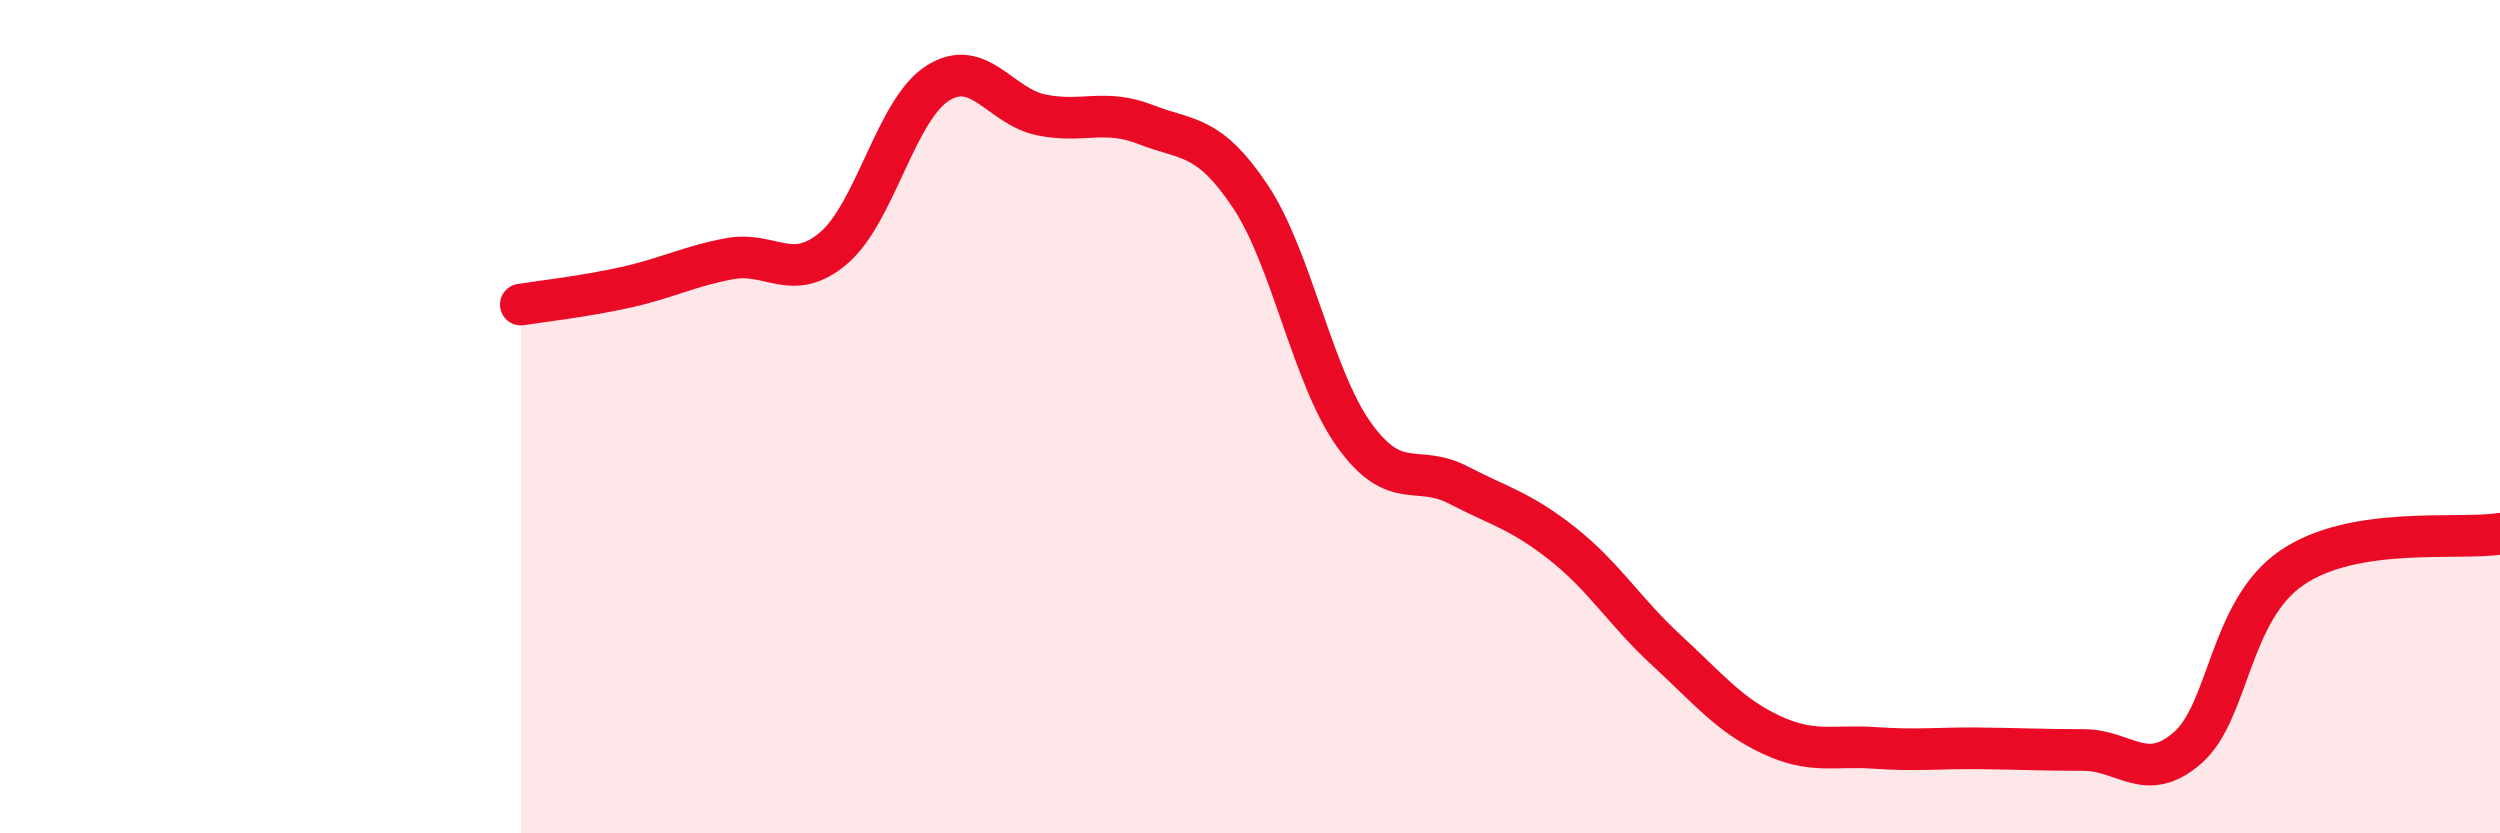
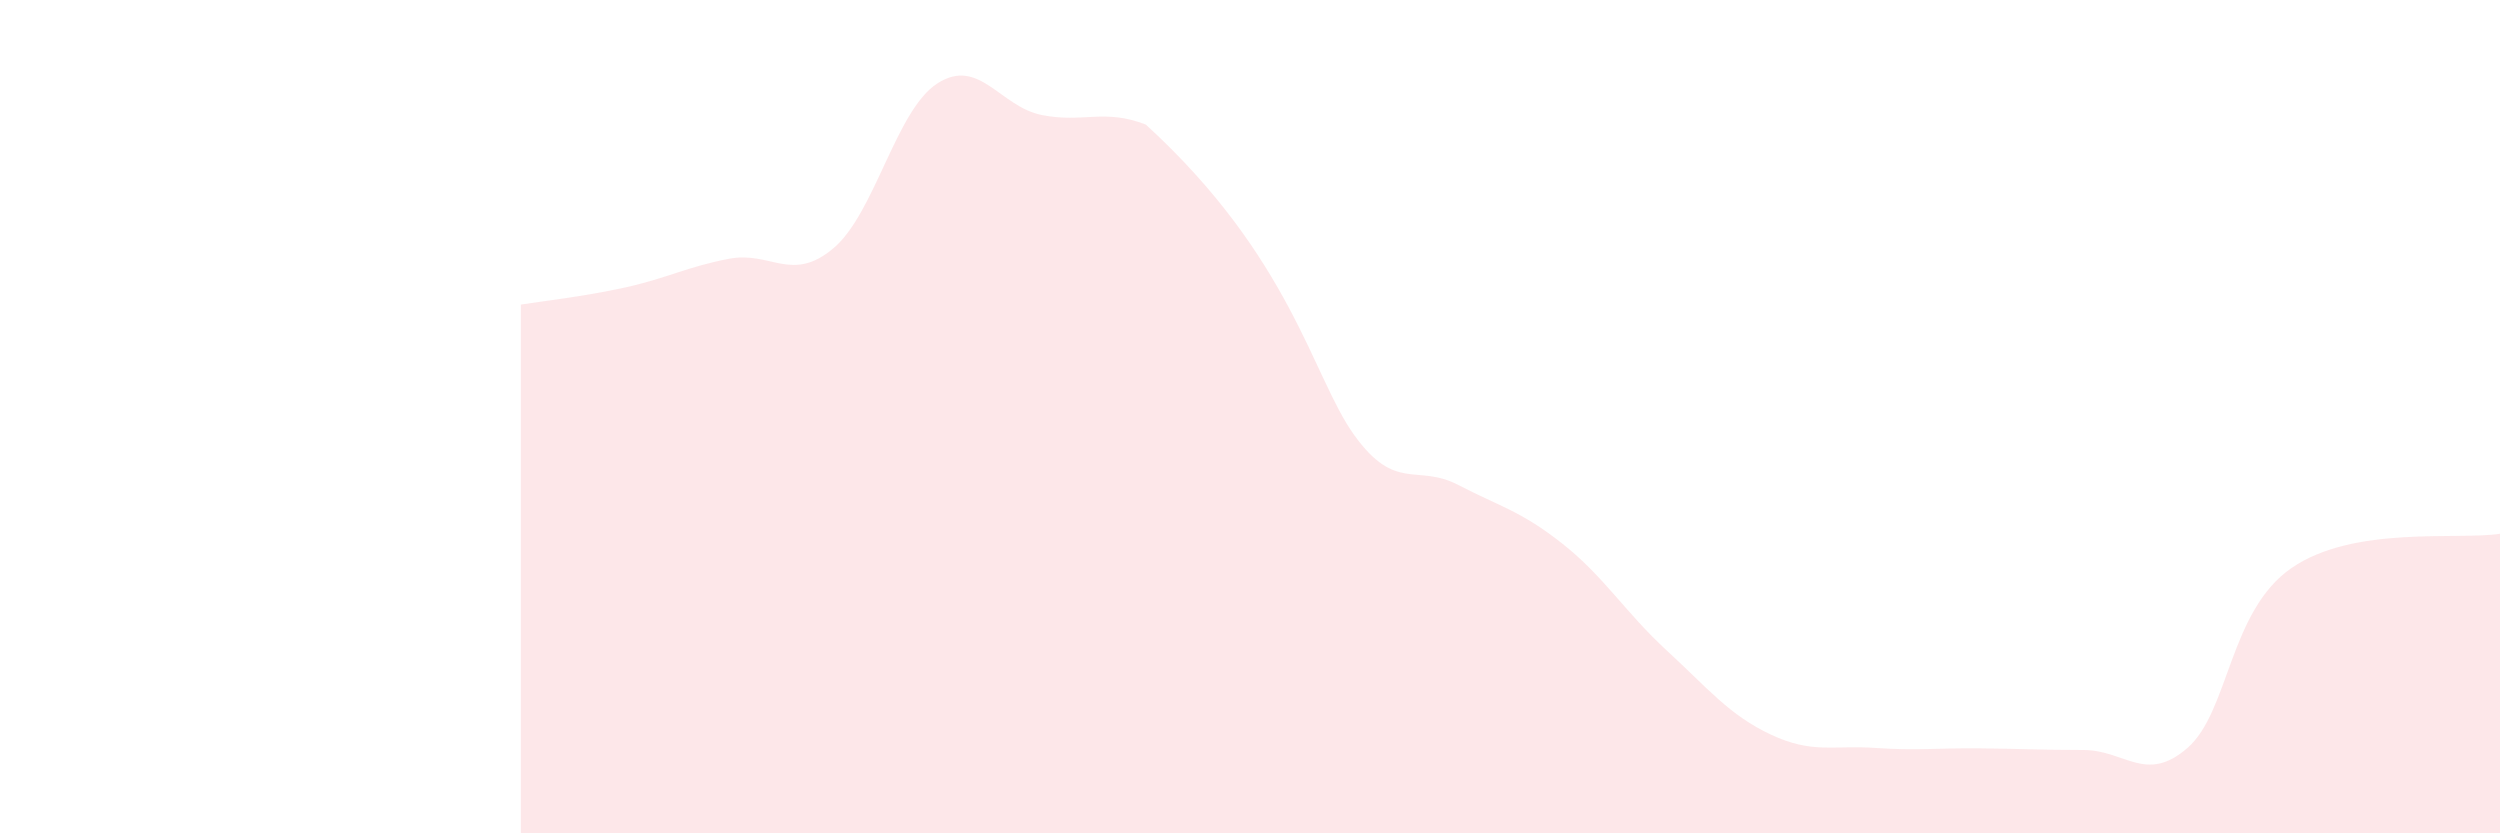
<svg xmlns="http://www.w3.org/2000/svg" width="60" height="20" viewBox="0 0 60 20">
-   <path d="M 12.5,7.31 C 13,7.23 14,7.12 15,6.9 C 16,6.68 16.5,6.4 17.5,6.21 C 18.5,6.02 19,6.8 20,5.96 C 21,5.12 21.5,2.64 22.5,2 C 23.5,1.36 24,2.56 25,2.76 C 26,2.96 26.5,2.6 27.5,2.99 C 28.5,3.38 29,3.21 30,4.7 C 31,6.19 31.5,9.05 32.5,10.44 C 33.5,11.83 34,11.12 35,11.64 C 36,12.16 36.5,12.26 37.5,13.05 C 38.5,13.84 39,14.69 40,15.61 C 41,16.53 41.5,17.16 42.5,17.63 C 43.5,18.1 44,17.88 45,17.95 C 46,18.02 46.5,17.95 47.5,17.96 C 48.5,17.97 49,18 50,18 C 51,18 51.5,18.82 52.5,17.95 C 53.5,17.08 53.5,14.66 55,13.63 C 56.5,12.6 59,12.97 60,12.81L60 20L12.5 20Z" fill="#EB0A25" opacity="0.1" stroke-linecap="round" stroke-linejoin="round" />
-   <path d="M 12.5,7.31 C 13,7.23 14,7.12 15,6.9 C 16,6.68 16.5,6.4 17.5,6.21 C 18.5,6.02 19,6.8 20,5.96 C 21,5.12 21.5,2.64 22.5,2 C 23.5,1.36 24,2.56 25,2.76 C 26,2.96 26.5,2.6 27.5,2.99 C 28.5,3.38 29,3.21 30,4.7 C 31,6.19 31.5,9.05 32.5,10.44 C 33.5,11.83 34,11.12 35,11.64 C 36,12.16 36.5,12.26 37.5,13.05 C 38.5,13.84 39,14.69 40,15.61 C 41,16.53 41.5,17.16 42.5,17.63 C 43.5,18.1 44,17.88 45,17.95 C 46,18.02 46.5,17.95 47.5,17.96 C 48.5,17.97 49,18 50,18 C 51,18 51.5,18.82 52.5,17.95 C 53.5,17.08 53.5,14.66 55,13.63 C 56.5,12.6 59,12.97 60,12.81" stroke="#EB0A25" stroke-width="1" fill="none" stroke-linecap="round" stroke-linejoin="round" />
+   <path d="M 12.5,7.31 C 13,7.23 14,7.12 15,6.9 C 16,6.68 16.5,6.4 17.5,6.21 C 18.5,6.02 19,6.8 20,5.96 C 21,5.12 21.5,2.64 22.5,2 C 23.5,1.36 24,2.56 25,2.76 C 26,2.96 26.5,2.6 27.5,2.99 C 31,6.19 31.5,9.05 32.5,10.44 C 33.5,11.83 34,11.12 35,11.64 C 36,12.16 36.5,12.26 37.5,13.05 C 38.5,13.84 39,14.69 40,15.61 C 41,16.53 41.5,17.16 42.5,17.63 C 43.5,18.1 44,17.88 45,17.95 C 46,18.02 46.5,17.95 47.5,17.96 C 48.5,17.97 49,18 50,18 C 51,18 51.5,18.82 52.5,17.95 C 53.5,17.08 53.5,14.66 55,13.63 C 56.5,12.6 59,12.97 60,12.81L60 20L12.5 20Z" fill="#EB0A25" opacity="0.1" stroke-linecap="round" stroke-linejoin="round" />
</svg>